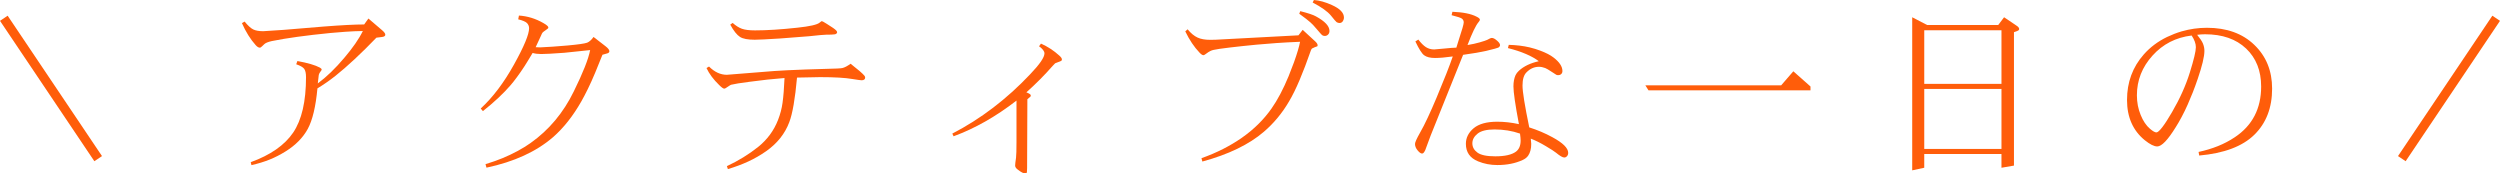
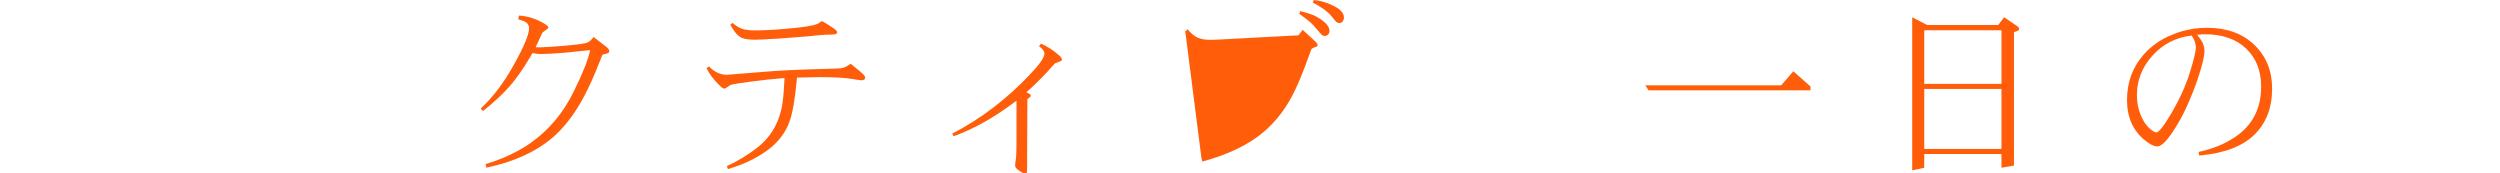
<svg xmlns="http://www.w3.org/2000/svg" id="_イヤー_2" viewBox="0 0 543.16 37.695">
  <defs>
    <style>.cls-1{fill:#ff5d0a;}.cls-2{fill:none;stroke:#ff5d0a;stroke-miterlimit:10;stroke-width:2px;}</style>
  </defs>
  <g id="design">
    <g>
      <g>
-         <path class="cls-1" d="M52.562,5.02l.586-.332c.716,.873,1.334,1.439,1.855,1.699,.521,.261,1.25,.391,2.188,.391,.325,0,1.816-.098,4.473-.293l8.73-.723c3.854-.299,6.764-.449,8.73-.449l.918-1.289,2.949,2.52c.481,.404,.723,.736,.723,.996,0,.117-.046,.215-.137,.293-.091,.092-.267,.156-.527,.195l-1.27,.156c-1.589,1.654-3.161,3.207-4.717,4.658-1.556,1.452-2.966,2.676-4.229,3.672-1.263,.996-2.552,1.892-3.867,2.686-.365,3.945-1.062,6.875-2.09,8.789-1.042,1.914-2.65,3.549-4.824,4.902-1.146,.717-2.312,1.312-3.496,1.787-1.185,.476-2.494,.876-3.926,1.201l-.156-.645c4.284-1.55,7.356-3.691,9.219-6.426,1.862-2.747,2.793-6.764,2.793-12.051,0-.82-.13-1.419-.391-1.797-.273-.364-.853-.696-1.738-.996l.254-.703c2.239,.404,3.867,.879,4.883,1.426,.26,.144,.391,.287,.391,.43,0,.092-.078,.229-.234,.41-.195,.234-.326,.482-.391,.742l-.215,1.855c1.914-1.419,3.834-3.274,5.762-5.566,.898-1.055,1.689-2.073,2.373-3.057,.684-.982,1.233-1.904,1.65-2.764-1.146,.014-2.419,.068-3.818,.166-1.4,.098-2.478,.186-3.232,.264-5.287,.521-9.531,1.107-12.734,1.758-.82,.183-1.367,.41-1.641,.684-.391,.391-.645,.619-.762,.684-.052,.039-.117,.059-.195,.059-.273,0-.573-.182-.898-.547-1.146-1.275-2.142-2.871-2.988-4.785Z" />
        <path class="cls-1" d="M104.914,24.141l-.469-.566c2.617-2.408,5.026-5.592,7.227-9.551,2.188-3.932,3.281-6.562,3.281-7.891,0-.416-.15-.787-.449-1.113-.312-.312-.951-.586-1.914-.82l.156-.82c1.849,.117,3.613,.658,5.293,1.621,.729,.417,1.094,.736,1.094,.957,0,.092-.026,.163-.078,.215-.026,.039-.169,.15-.43,.332-.417,.287-.658,.469-.723,.547-.117,.144-.222,.339-.312,.586-.039,.104-.443,.977-1.211,2.617,.703,.026,1.022,.039,.957,.039,.273,0,1.191-.052,2.754-.156,.729-.052,1.797-.137,3.203-.254,2.292-.208,3.711-.41,4.258-.605,.469-.182,.938-.599,1.406-1.25l2.598,2.012c.56,.43,.84,.795,.84,1.094,0,.078-.033,.163-.098,.254-.078,.092-.183,.156-.312,.195l-1.094,.312c-.508,1.289-1.032,2.582-1.572,3.877-.541,1.296-1.068,2.468-1.582,3.516-.515,1.049-.993,1.963-1.436,2.744-1.81,3.178-3.861,5.769-6.152,7.773-3.633,3.139-8.451,5.345-14.453,6.621l-.215-.762c1.367-.417,2.604-.853,3.711-1.309,1.106-.456,2.19-.97,3.252-1.543,1.061-.572,2.002-1.152,2.822-1.738,3.997-2.825,7.129-6.562,9.395-11.211,2.005-4.062,3.19-7.057,3.555-8.984l-5.605,.586c-2.487,.183-4.16,.273-5.02,.273-.716,0-1.341-.078-1.875-.234-.716,1.211-1.318,2.194-1.807,2.949-.488,.756-1.016,1.518-1.582,2.285-.566,.769-1.045,1.374-1.436,1.816-.729,.847-1.599,1.745-2.607,2.695-1.009,.951-2.132,1.914-3.369,2.891Z" />
        <path class="cls-1" d="M153.497,14.785l.547-.332c1.198,1.198,2.487,1.797,3.867,1.797l10.293-.82c.742-.052,1.696-.107,2.861-.166,1.165-.059,2.493-.113,3.984-.166,1.491-.052,2.985-.098,4.482-.137,1.992-.039,3.151-.098,3.477-.176,.481-.104,1.081-.416,1.797-.938,1.602,1.25,2.598,2.109,2.988,2.578,.117,.131,.176,.28,.176,.449,0,.156-.059,.287-.176,.391-.13,.117-.319,.176-.566,.176-.222,0-.892-.091-2.012-.273-1.576-.273-3.919-.41-7.031-.41-.847,0-2.52,.033-5.02,.098-.417,4.623-.977,7.852-1.68,9.688-.938,2.5-2.604,4.597-5,6.289-1.224,.859-2.517,1.604-3.877,2.236-1.361,.632-2.849,1.188-4.463,1.67l-.215-.645c2.487-1.159,4.746-2.545,6.777-4.16,1.992-1.602,3.438-3.561,4.336-5.879,.481-1.236,.807-2.474,.977-3.711,.195-1.406,.338-3.203,.43-5.391-2.305,.17-4.844,.443-7.617,.82-1.953,.248-3.288,.463-4.004,.645-.065,.014-.3,.156-.703,.43-.365,.273-.625,.41-.781,.41-.208,0-.58-.267-1.113-.801-1.237-1.197-2.148-2.422-2.734-3.672Zm5.156-9.434l.527-.371c.69,.612,1.36,1.035,2.012,1.27,.651,.234,1.602,.352,2.852,.352,2.565,0,5.631-.195,9.199-.586,2.695-.286,4.303-.65,4.824-1.094,.26-.221,.423-.332,.488-.332,.091,0,.456,.202,1.094,.605,1.12,.69,1.79,1.159,2.012,1.406,.143,.144,.215,.28,.215,.41,0,.104-.039,.189-.117,.254-.117,.117-.254,.183-.41,.195-.352,.053-.97,.078-1.855,.078-.443,0-1.673,.111-3.691,.332l-6.289,.488c-2.852,.183-4.701,.273-5.547,.273-1.484,0-2.546-.201-3.184-.605-.677-.43-1.387-1.321-2.129-2.676Z" />
        <path class="cls-1" d="M207.177,29.609l-.273-.586c6.172-3.189,11.803-7.48,16.895-12.871,2.083-2.174,3.125-3.691,3.125-4.551,0-.469-.391-.982-1.172-1.543l.41-.586c1.471,.651,2.806,1.523,4.004,2.617,.364,.326,.547,.6,.547,.82,0,.117-.033,.209-.098,.273-.117,.092-.358,.195-.723,.312-.417,.156-.632,.241-.645,.254-.117,.092-.293,.273-.527,.547-1.706,1.953-3.613,3.874-5.723,5.762,.456,.195,.729,.339,.82,.43,.091,.092,.137,.189,.137,.293,0,.065-.02,.131-.059,.195l-.684,.586-.059,14.98c0,.339-.013,.612-.039,.82-.013,.13-.052,.215-.117,.254-.052,.052-.117,.078-.195,.078-.404,0-.951-.273-1.641-.82-.404-.286-.605-.586-.605-.898,0-.273,.065-.847,.195-1.719,.065-.547,.098-1.66,.098-3.34v-9.062c-4.492,3.477-9.05,6.062-13.672,7.754Z" />
-         <path class="cls-1" d="M257.518,6.816l.508-.449c.703,.859,1.426,1.459,2.168,1.797,.703,.326,1.608,.488,2.715,.488,.521,0,.918-.006,1.191-.02l18.008-.957,.918-1.191,2.754,2.539c.325,.312,.488,.58,.488,.801,0,.092-.02,.17-.059,.234l-.547,.195c-.352,.144-.56,.241-.625,.293-.091,.092-.176,.248-.254,.469-.834,2.396-1.641,4.516-2.422,6.357-.781,1.843-1.543,3.389-2.285,4.639-1.498,2.565-3.327,4.772-5.488,6.621-1.589,1.367-3.503,2.595-5.742,3.682-2.24,1.088-4.779,2.015-7.617,2.783l-.195-.723c1.706-.612,3.274-1.282,4.707-2.012,1.432-.729,2.786-1.536,4.062-2.422,2.604-1.822,4.752-3.938,6.445-6.348,1.302-1.849,2.539-4.186,3.711-7.012,.338-.82,.735-1.849,1.191-3.086,.677-1.9,1.113-3.372,1.309-4.414-1.927,.078-3.63,.17-5.107,.273-1.478,.104-2.927,.222-4.346,.352-2.162,.209-4.115,.417-5.859,.625-1.745,.209-2.897,.378-3.457,.508-.482,.092-.977,.332-1.484,.723-.365,.287-.612,.43-.742,.43-.222,0-.508-.188-.859-.566-1.159-1.211-2.188-2.747-3.086-4.609Zm24.766-3.828l.215-.566c1.706,.43,2.838,.808,3.398,1.133,1.966,1.068,2.949,2.123,2.949,3.164,0,.326-.098,.586-.293,.781-.195,.209-.443,.312-.742,.312-.195,0-.384-.059-.566-.176-.091-.064-.469-.488-1.133-1.27-.599-.716-1.068-1.217-1.406-1.504-.443-.403-1.25-1.028-2.422-1.875Zm2.91-2.441l.273-.547c1.198,.092,2.5,.456,3.906,1.094,1.745,.781,2.617,1.687,2.617,2.715,0,.326-.111,.632-.332,.918-.183,.183-.391,.273-.625,.273-.222,0-.437-.064-.645-.195-.13-.091-.541-.566-1.23-1.426-.729-.885-2.051-1.829-3.965-2.832Z" />
-         <path class="cls-1" d="M307.507,9.004l.645-.41c.573,.756,1.12,1.303,1.641,1.641,.534,.339,1.133,.508,1.797,.508,.208,0,.944-.064,2.207-.195,1.25-.13,2.122-.195,2.617-.195,.156-.56,.325-1.106,.508-1.641,.729-2.188,1.094-3.47,1.094-3.848,0-.325-.124-.592-.371-.801-.248-.195-1.003-.449-2.266-.762l.176-.742c2.317,.092,4.062,.443,5.234,1.055,.495,.234,.742,.456,.742,.664,0,.131-.098,.307-.293,.527-.599,.703-1.4,2.363-2.402,4.98,.977-.156,1.842-.345,2.598-.566,.938-.273,1.491-.455,1.66-.547,.495-.286,.84-.43,1.035-.43,.325,0,.729,.222,1.211,.664,.377,.339,.566,.639,.566,.898,0,.209-.13,.391-.391,.547-.13,.078-1.029,.319-2.695,.723-1.068,.248-2.715,.527-4.941,.84l-7.051,17.539c-.378,.964-.658,1.719-.84,2.266-.208,.69-.43,1.172-.664,1.445-.091,.131-.215,.195-.371,.195-.261,0-.58-.228-.957-.684-.378-.455-.566-.924-.566-1.406,0-.338,.358-1.139,1.074-2.402,.534-.924,1.106-2.044,1.719-3.359,.612-1.314,1.243-2.747,1.895-4.297,1.653-3.932,2.825-6.914,3.516-8.945-1.589,.222-2.871,.332-3.848,.332-1.042,0-1.83-.195-2.363-.586-.495-.352-1.133-1.354-1.914-3.008Zm25.078,21.113c.065,.561,.098,.944,.098,1.152,0,1.068-.228,1.928-.684,2.578-.287,.391-.684,.696-1.191,.918-1.576,.729-3.405,1.094-5.488,1.094-1.484,0-2.878-.267-4.18-.801-1.771-.716-2.656-1.985-2.656-3.809,0-1.314,.566-2.447,1.699-3.398,1.133-.938,2.838-1.406,5.117-1.406,1.523,0,3.092,.176,4.707,.527-.794-4.205-1.191-6.939-1.191-8.203,0-.938,.149-1.744,.449-2.422,.156-.338,.403-.664,.742-.977,1.067-.977,2.506-1.666,4.316-2.07-.703-.547-1.628-1.067-2.773-1.562-1.146-.494-2.455-.924-3.926-1.289l.176-.703c1.627,.039,3.138,.222,4.531,.547,.859,.209,1.641,.449,2.344,.723,1.211,.456,2.155,.944,2.832,1.465,1.302,.99,1.953,1.973,1.953,2.949,0,.273-.085,.488-.254,.645-.169,.17-.391,.254-.664,.254-.183,0-.319-.025-.41-.078l-.879-.566c-.742-.494-1.25-.794-1.523-.898-.469-.182-.925-.273-1.367-.273-1.016,0-1.914,.397-2.695,1.191-.586,.561-.879,1.518-.879,2.871,0,1.354,.488,4.389,1.465,9.102,1.771,.561,3.444,1.27,5.02,2.129,2.292,1.237,3.438,2.37,3.438,3.398,0,.3-.085,.54-.254,.723-.169,.195-.371,.293-.605,.293-.352,0-.944-.345-1.777-1.035-.352-.286-1.087-.762-2.207-1.426-1.146-.689-2.24-1.236-3.281-1.641Zm-2.344-1.094c-1.719-.599-3.562-.898-5.527-.898-1.693,0-2.917,.3-3.672,.898-.769,.612-1.152,1.315-1.152,2.109,0,.808,.364,1.479,1.094,2.012,.729,.547,2.024,.82,3.887,.82,2.083,0,3.581-.338,4.492-1.016,.677-.508,1.016-1.314,1.016-2.422,0-.364-.046-.865-.137-1.504Z" />
+         <path class="cls-1" d="M257.518,6.816l.508-.449c.703,.859,1.426,1.459,2.168,1.797,.703,.326,1.608,.488,2.715,.488,.521,0,.918-.006,1.191-.02l18.008-.957,.918-1.191,2.754,2.539c.325,.312,.488,.58,.488,.801,0,.092-.02,.17-.059,.234l-.547,.195c-.352,.144-.56,.241-.625,.293-.091,.092-.176,.248-.254,.469-.834,2.396-1.641,4.516-2.422,6.357-.781,1.843-1.543,3.389-2.285,4.639-1.498,2.565-3.327,4.772-5.488,6.621-1.589,1.367-3.503,2.595-5.742,3.682-2.24,1.088-4.779,2.015-7.617,2.783l-.195-.723Zm24.766-3.828l.215-.566c1.706,.43,2.838,.808,3.398,1.133,1.966,1.068,2.949,2.123,2.949,3.164,0,.326-.098,.586-.293,.781-.195,.209-.443,.312-.742,.312-.195,0-.384-.059-.566-.176-.091-.064-.469-.488-1.133-1.27-.599-.716-1.068-1.217-1.406-1.504-.443-.403-1.25-1.028-2.422-1.875Zm2.91-2.441l.273-.547c1.198,.092,2.5,.456,3.906,1.094,1.745,.781,2.617,1.687,2.617,2.715,0,.326-.111,.632-.332,.918-.183,.183-.391,.273-.625,.273-.222,0-.437-.064-.645-.195-.13-.091-.541-.566-1.23-1.426-.729-.885-2.051-1.829-3.965-2.832Z" />
        <path class="cls-1" d="M358.16,19.629l-.684-1.094h29.512l2.637-3.047,3.73,3.301v.84h-35.195Z" />
        <path class="cls-1" d="M418.071,36.445l-2.617,.566V3.75l3.242,1.68h15.449l1.27-1.68,2.695,1.816c.391,.248,.586,.495,.586,.742,0,.092-.052,.189-.156,.293-.091,.078-.417,.209-.977,.391v28.984l-2.715,.469v-2.988h-16.777v2.988Zm16.777-29.863h-16.777v11.641h16.777V6.582Zm0,12.734h-16.777v13.047h16.777v-13.047Z" />
        <path class="cls-1" d="M477.357,7.559c.638,.781,1.055,1.406,1.25,1.875,.221,.521,.332,1.062,.332,1.621,0,.625-.124,1.449-.371,2.471-.248,1.022-.605,2.217-1.074,3.584-.378,1.107-.739,2.097-1.084,2.969-.345,.873-.716,1.758-1.113,2.656-.397,.898-.83,1.787-1.299,2.666s-.892,1.611-1.27,2.197c-1.732,2.812-3.08,4.219-4.043,4.219-.677,0-1.576-.449-2.695-1.348-2.578-2.096-3.867-5.013-3.867-8.75,0-3.854,1.217-7.154,3.652-9.902,1.38-1.562,3.066-2.825,5.059-3.789,1.042-.494,2.09-.898,3.145-1.211,1.797-.521,3.633-.781,5.508-.781,4.297,0,7.728,1.237,10.293,3.711,2.578,2.475,3.867,5.645,3.867,9.512,0,4.154-1.289,7.494-3.867,10.02-2.578,2.526-6.569,4.03-11.973,4.512l-.137-.781c1.51-.325,2.913-.748,4.209-1.27,1.295-.521,2.51-1.158,3.643-1.914,3.828-2.539,5.742-6.217,5.742-11.035,0-3.424-1.087-6.172-3.262-8.242-2.188-2.07-5.163-3.105-8.926-3.105-.573,0-1.146,.039-1.719,.117Zm-1.191,.156c-3.425,.417-6.257,1.869-8.496,4.355-2.266,2.5-3.398,5.378-3.398,8.633,0,1.537,.273,2.963,.82,4.277,.534,1.315,1.211,2.318,2.031,3.008,.612,.521,1.074,.781,1.387,.781,.273,0,.703-.381,1.289-1.143s1.289-1.852,2.109-3.271c1.706-2.93,2.995-5.801,3.867-8.613,.872-2.786,1.309-4.615,1.309-5.488,0-.768-.306-1.614-.918-2.539Z" />
      </g>
-       <line class="cls-2" x1=".83" y1="3.969" x2="21.33" y2="34.469" />
-       <line class="cls-2" x1="542.33" y1="3.969" x2="521.83" y2="34.469" />
    </g>
  </g>
</svg>